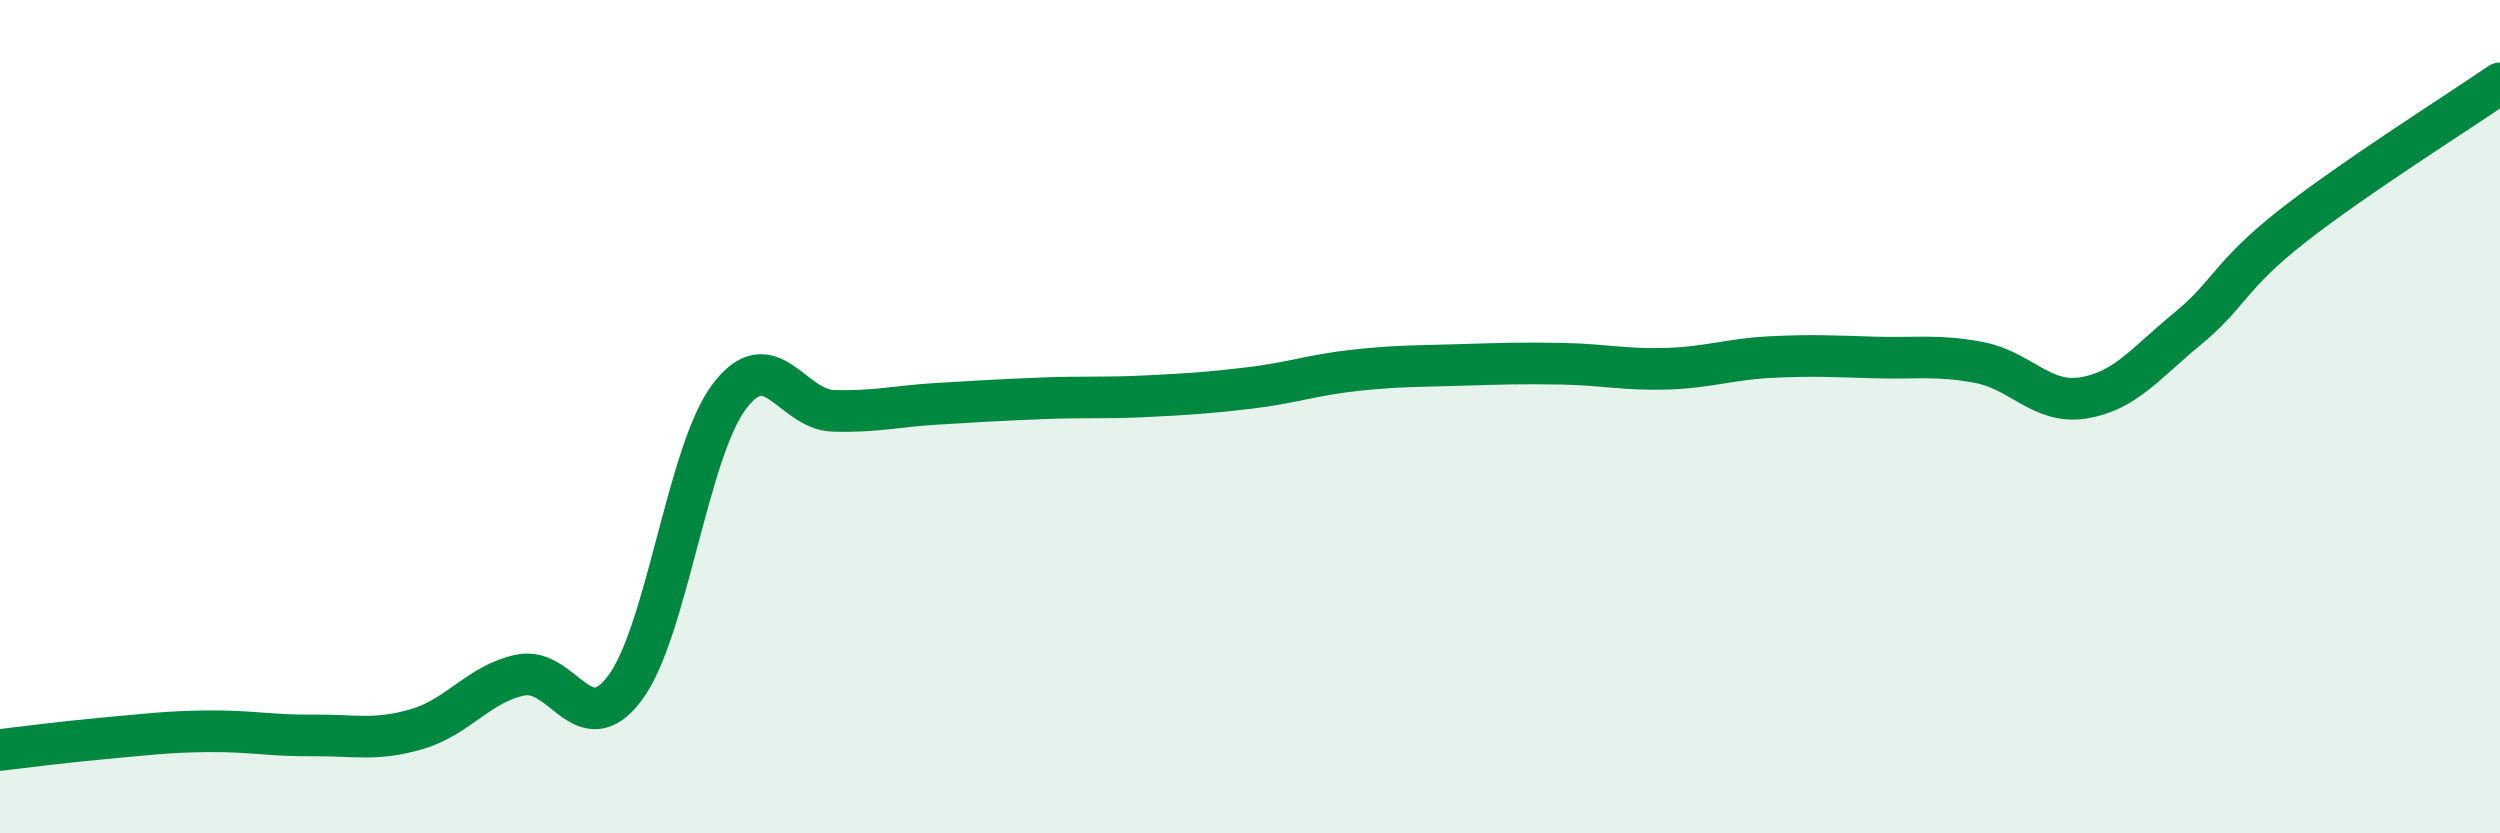
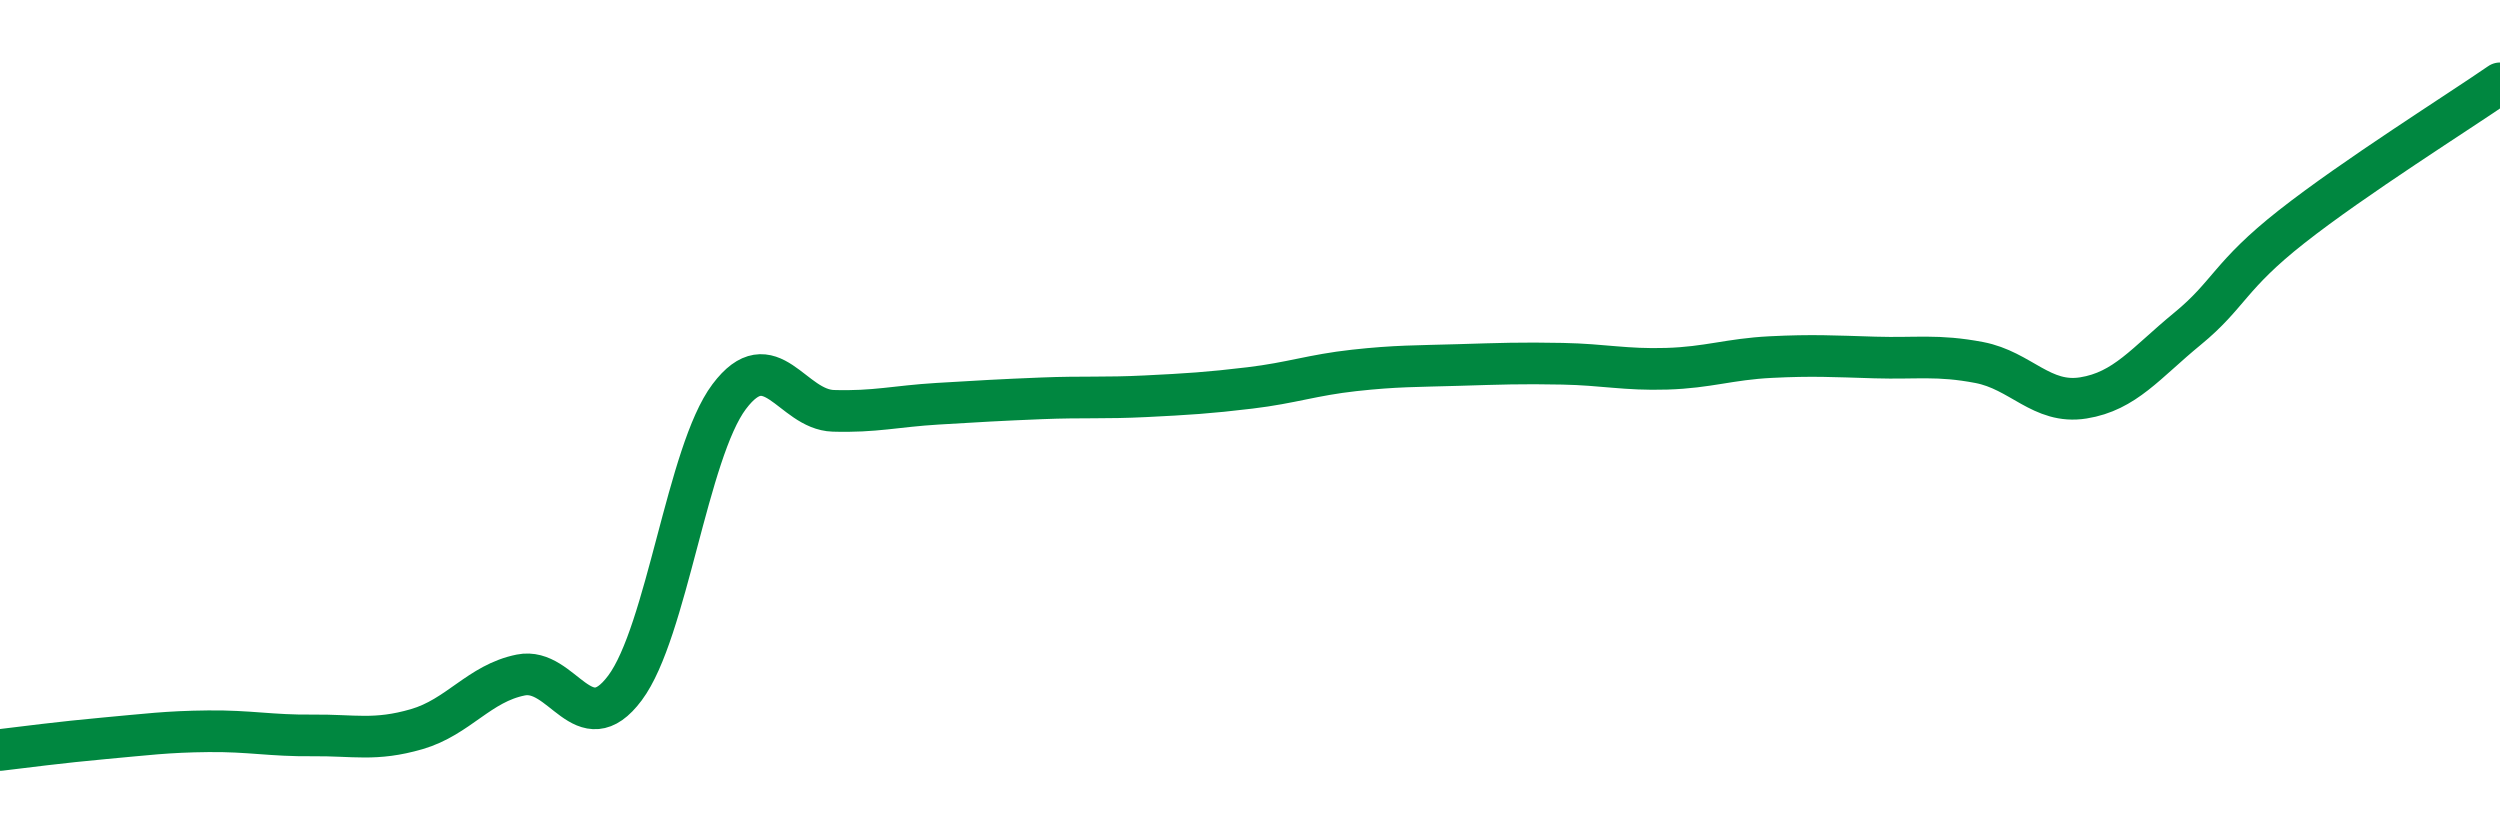
<svg xmlns="http://www.w3.org/2000/svg" width="60" height="20" viewBox="0 0 60 20">
-   <path d="M 0,18 C 0.5,17.94 1.5,17.81 2.5,17.72 C 3.5,17.63 4,17.56 5,17.55 C 6,17.54 6.5,17.66 7.5,17.65 C 8.5,17.64 9,17.79 10,17.5 C 11,17.21 11.5,16.4 12.5,16.2 C 13.5,16 14,17.85 15,16.51 C 16,15.17 16.5,10.85 17.5,9.52 C 18.5,8.19 19,9.83 20,9.86 C 21,9.89 21.5,9.75 22.5,9.69 C 23.5,9.63 24,9.6 25,9.56 C 26,9.52 26.5,9.56 27.5,9.51 C 28.5,9.46 29,9.43 30,9.31 C 31,9.19 31.5,9 32.5,8.89 C 33.5,8.78 34,8.79 35,8.76 C 36,8.73 36.5,8.71 37.5,8.73 C 38.5,8.75 39,8.88 40,8.85 C 41,8.82 41.5,8.62 42.5,8.57 C 43.5,8.52 44,8.55 45,8.58 C 46,8.61 46.5,8.51 47.5,8.7 C 48.5,8.89 49,9.71 50,9.55 C 51,9.39 51.5,8.71 52.5,7.89 C 53.5,7.07 53.5,6.62 55,5.44 C 56.5,4.26 59,2.69 60,2L60 20L0 20Z" fill="#008740" opacity="0.1" stroke-linecap="round" stroke-linejoin="round" />
  <path d="M 0,18 C 0.5,17.94 1.5,17.81 2.5,17.72 C 3.5,17.63 4,17.56 5,17.55 C 6,17.54 6.5,17.66 7.5,17.65 C 8.5,17.64 9,17.79 10,17.5 C 11,17.21 11.5,16.4 12.5,16.2 C 13.5,16 14,17.85 15,16.51 C 16,15.17 16.5,10.85 17.5,9.52 C 18.5,8.19 19,9.83 20,9.86 C 21,9.89 21.5,9.75 22.5,9.69 C 23.5,9.63 24,9.6 25,9.56 C 26,9.52 26.5,9.56 27.5,9.51 C 28.5,9.46 29,9.43 30,9.31 C 31,9.19 31.5,9 32.5,8.89 C 33.5,8.78 34,8.79 35,8.76 C 36,8.73 36.5,8.71 37.5,8.73 C 38.5,8.75 39,8.88 40,8.85 C 41,8.82 41.5,8.62 42.5,8.57 C 43.5,8.52 44,8.55 45,8.58 C 46,8.61 46.5,8.51 47.5,8.7 C 48.5,8.89 49,9.71 50,9.55 C 51,9.39 51.5,8.71 52.5,7.89 C 53.5,7.07 53.5,6.62 55,5.44 C 56.5,4.26 59,2.69 60,2" stroke="#008740" stroke-width="1" fill="none" stroke-linecap="round" stroke-linejoin="round" />
</svg>